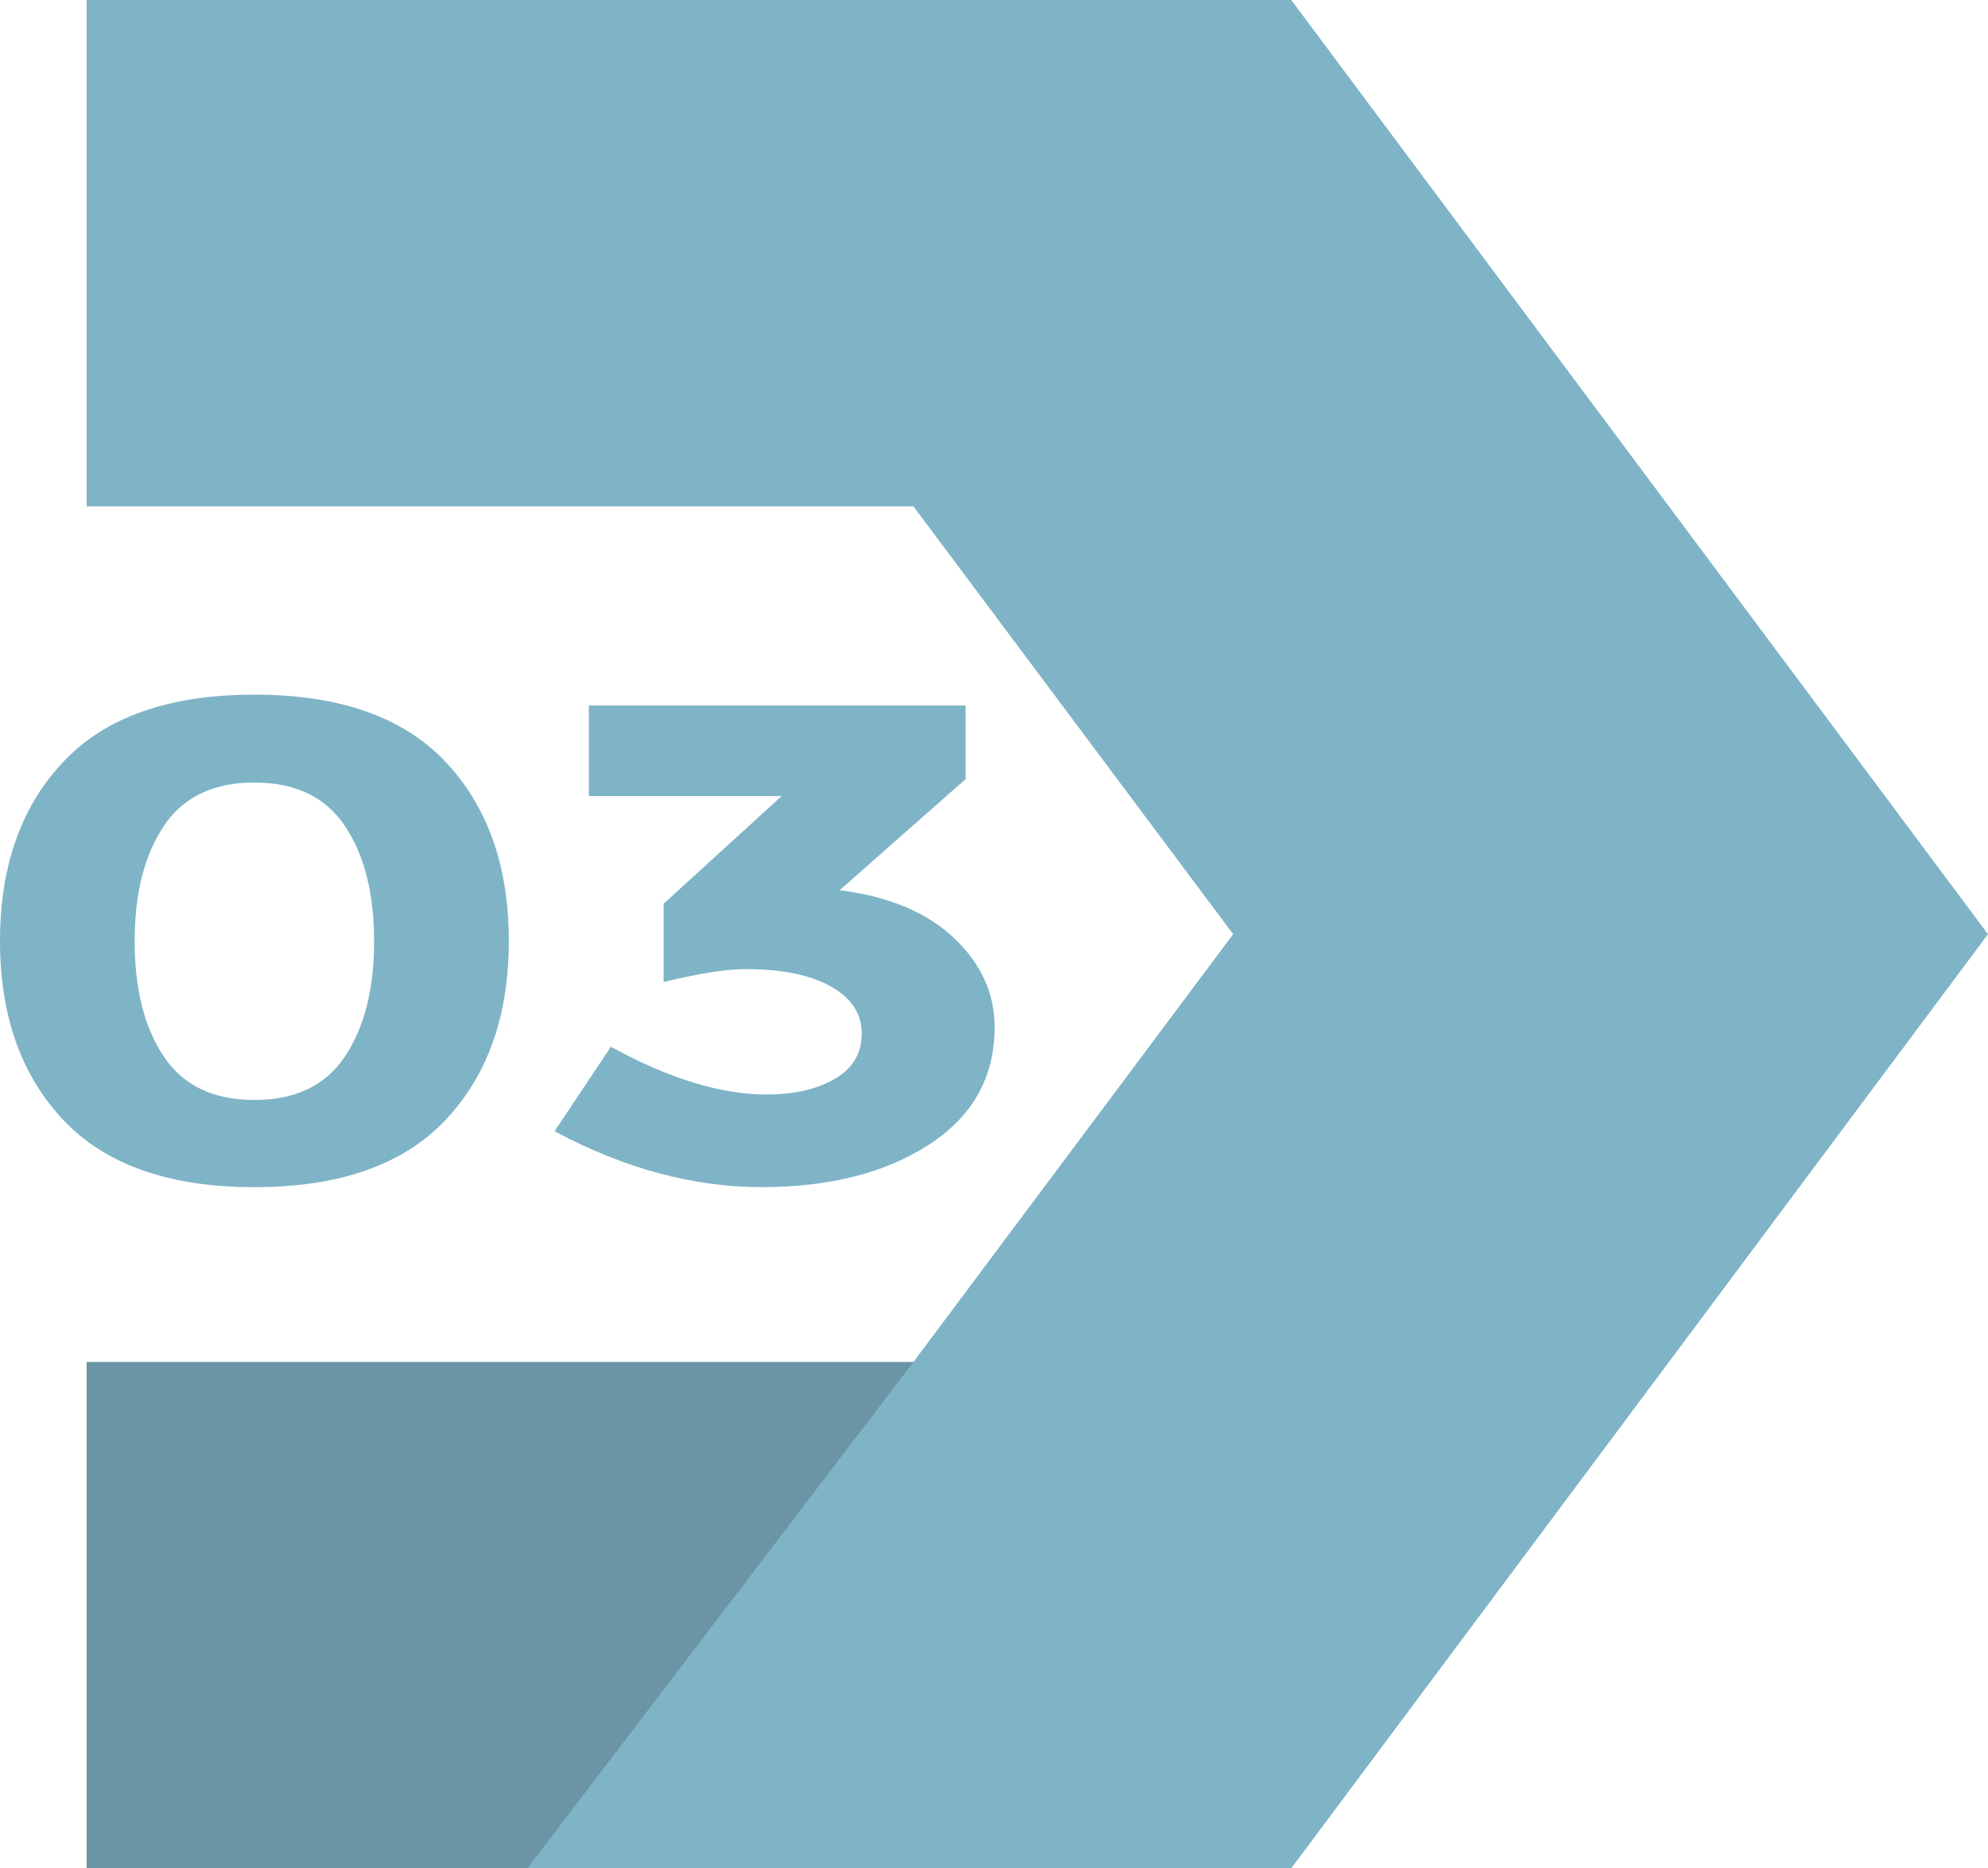
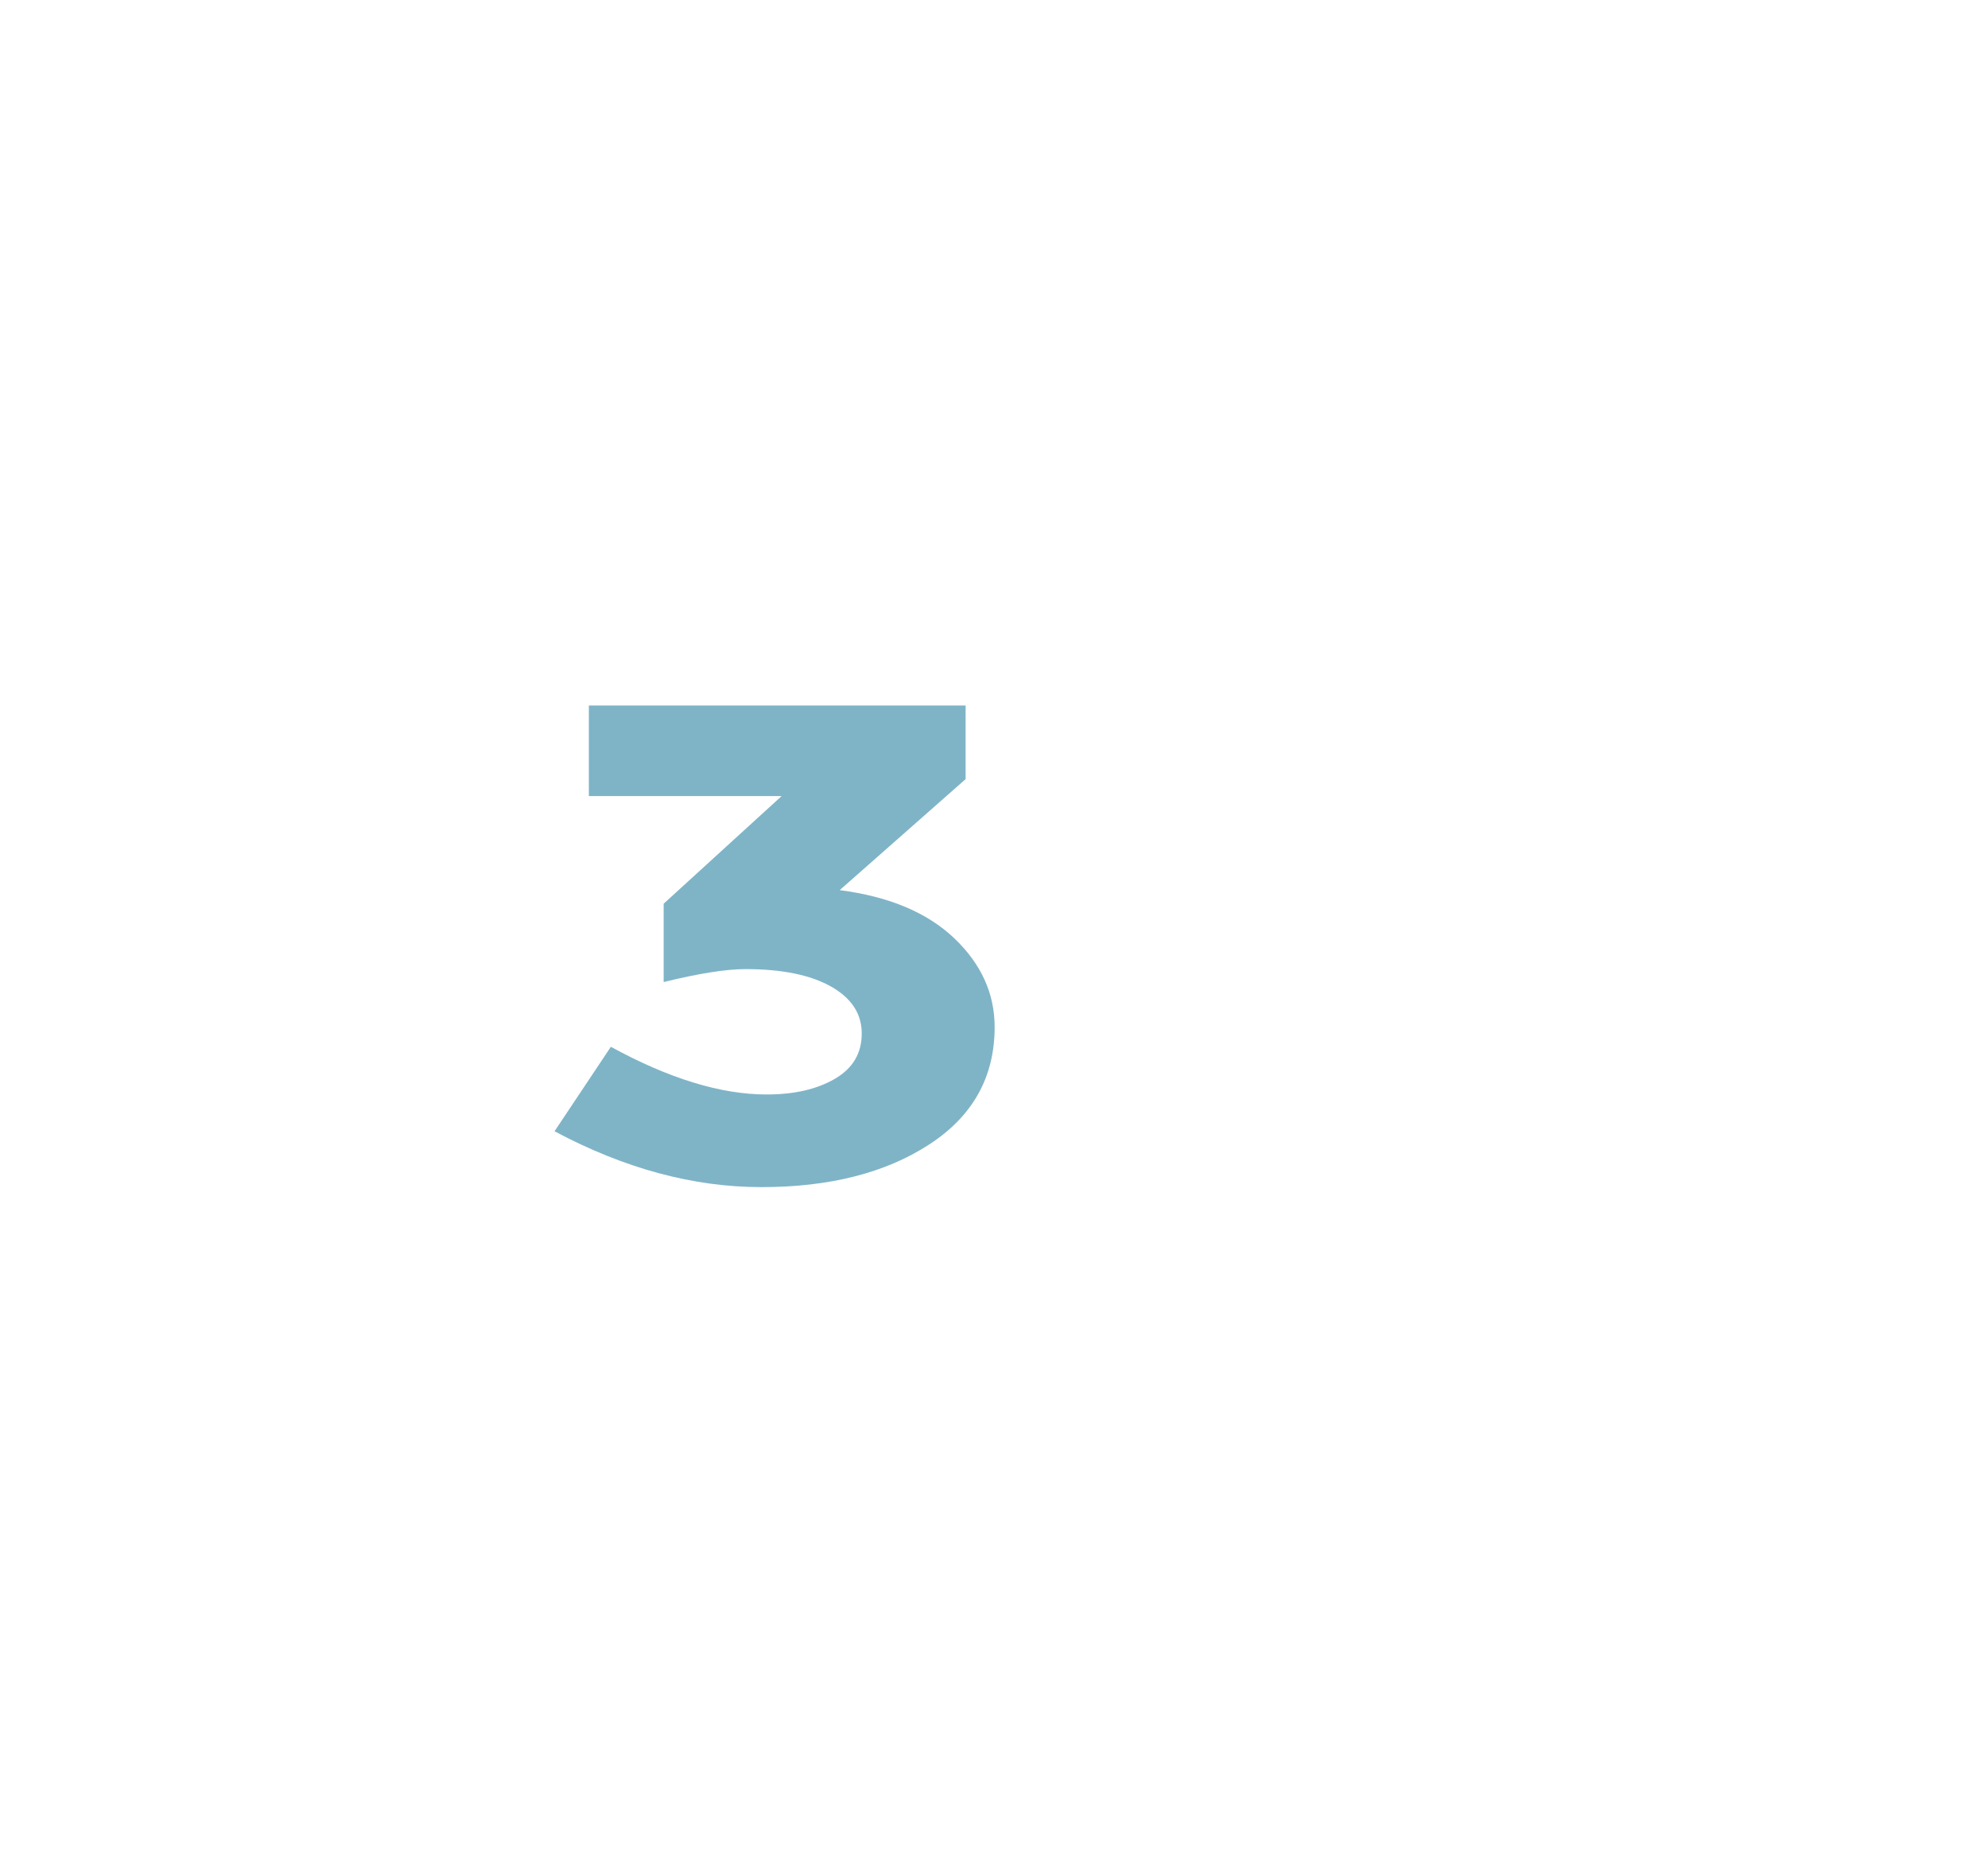
<svg xmlns="http://www.w3.org/2000/svg" width="83" height="78" viewBox="0 0 83 78" fill="none">
  <g id="Group">
-     <path id="Vector" d="M82.999 39.001L53.911 78H3.617V56.861H38.136L51.485 39.001L38.136 21.139H3.617V0H53.911L82.999 39.001Z" fill="#7FB4C7" />
    <g id="Group_2">
-       <path id="Vector_2" d="M10.622 49.563C7.068 49.563 4.41 48.629 2.647 46.762C0.882 44.895 0 42.401 0 39.281C0 36.163 0.882 33.67 2.647 31.801C4.41 29.934 7.068 29 10.622 29C14.174 29 16.832 29.934 18.597 31.801C20.36 33.669 21.244 36.162 21.244 39.281C21.244 42.4 20.362 44.894 18.597 46.762C16.832 48.629 14.174 49.563 10.622 49.563ZM6.835 34.49C6.028 35.704 5.622 37.306 5.622 39.296C5.622 41.287 6.026 42.89 6.835 44.103C7.643 45.316 8.906 45.923 10.62 45.923C12.335 45.923 13.597 45.316 14.405 44.103C15.213 42.889 15.619 41.287 15.619 39.296C15.619 37.306 15.215 35.703 14.405 34.49C13.597 33.276 12.335 32.67 10.62 32.67C8.906 32.668 7.645 33.276 6.835 34.49Z" fill="#7FB4C7" />
      <path id="Vector_3" d="M24.585 33.238V29.455H40.315V32.527L35.058 37.162C37.117 37.428 38.709 38.097 39.837 39.167C40.963 40.239 41.527 41.476 41.527 42.878C41.527 44.964 40.615 46.6 38.789 47.784C36.964 48.97 34.631 49.561 31.788 49.561C28.945 49.561 26.067 48.784 23.152 47.229L25.504 43.702C27.929 45.029 30.098 45.693 32.009 45.693C33.161 45.693 34.109 45.475 34.857 45.039C35.605 44.602 35.978 43.973 35.978 43.147C35.978 42.322 35.549 41.668 34.691 41.184C33.833 40.702 32.645 40.459 31.126 40.459C30.318 40.459 29.178 40.639 27.708 40.999V37.728L32.633 33.235H24.585V33.238Z" fill="#7FB4C7" />
    </g>
-     <path id="Vector_4" opacity="0.2" d="M38.136 56.861L22.02 78H3.617V56.861H38.136Z" fill="#1A1A1A" />
  </g>
</svg>